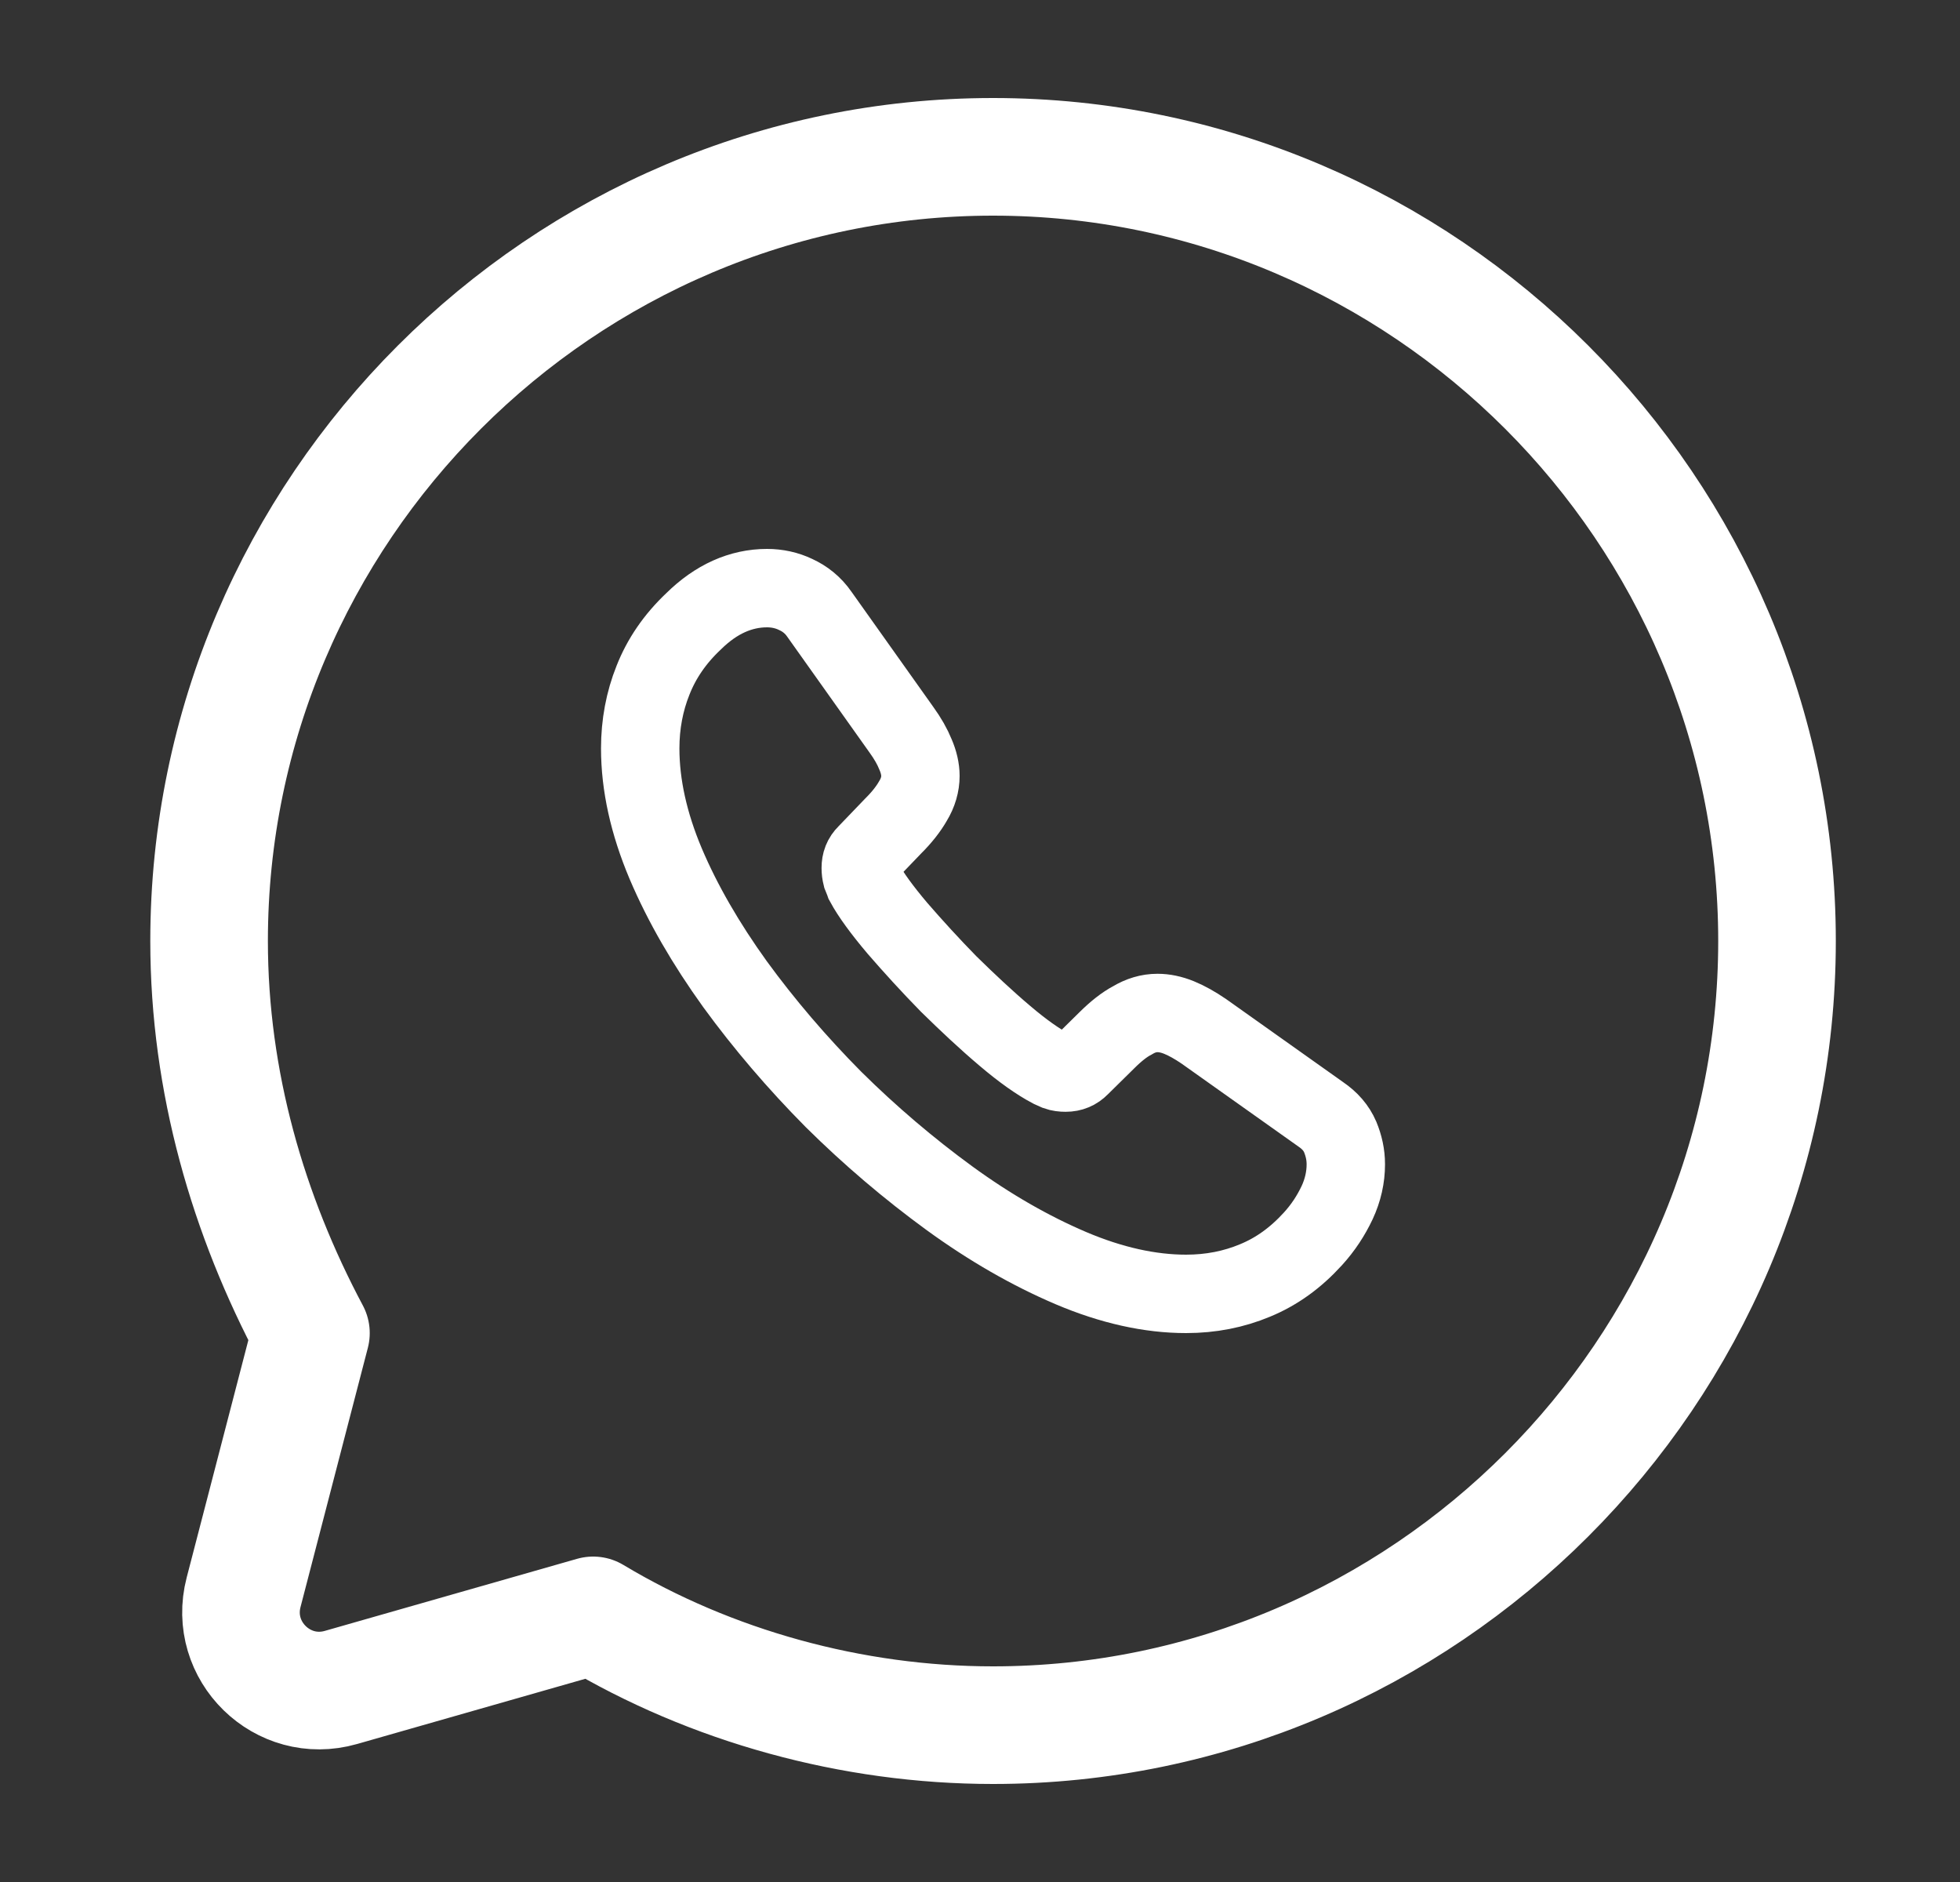
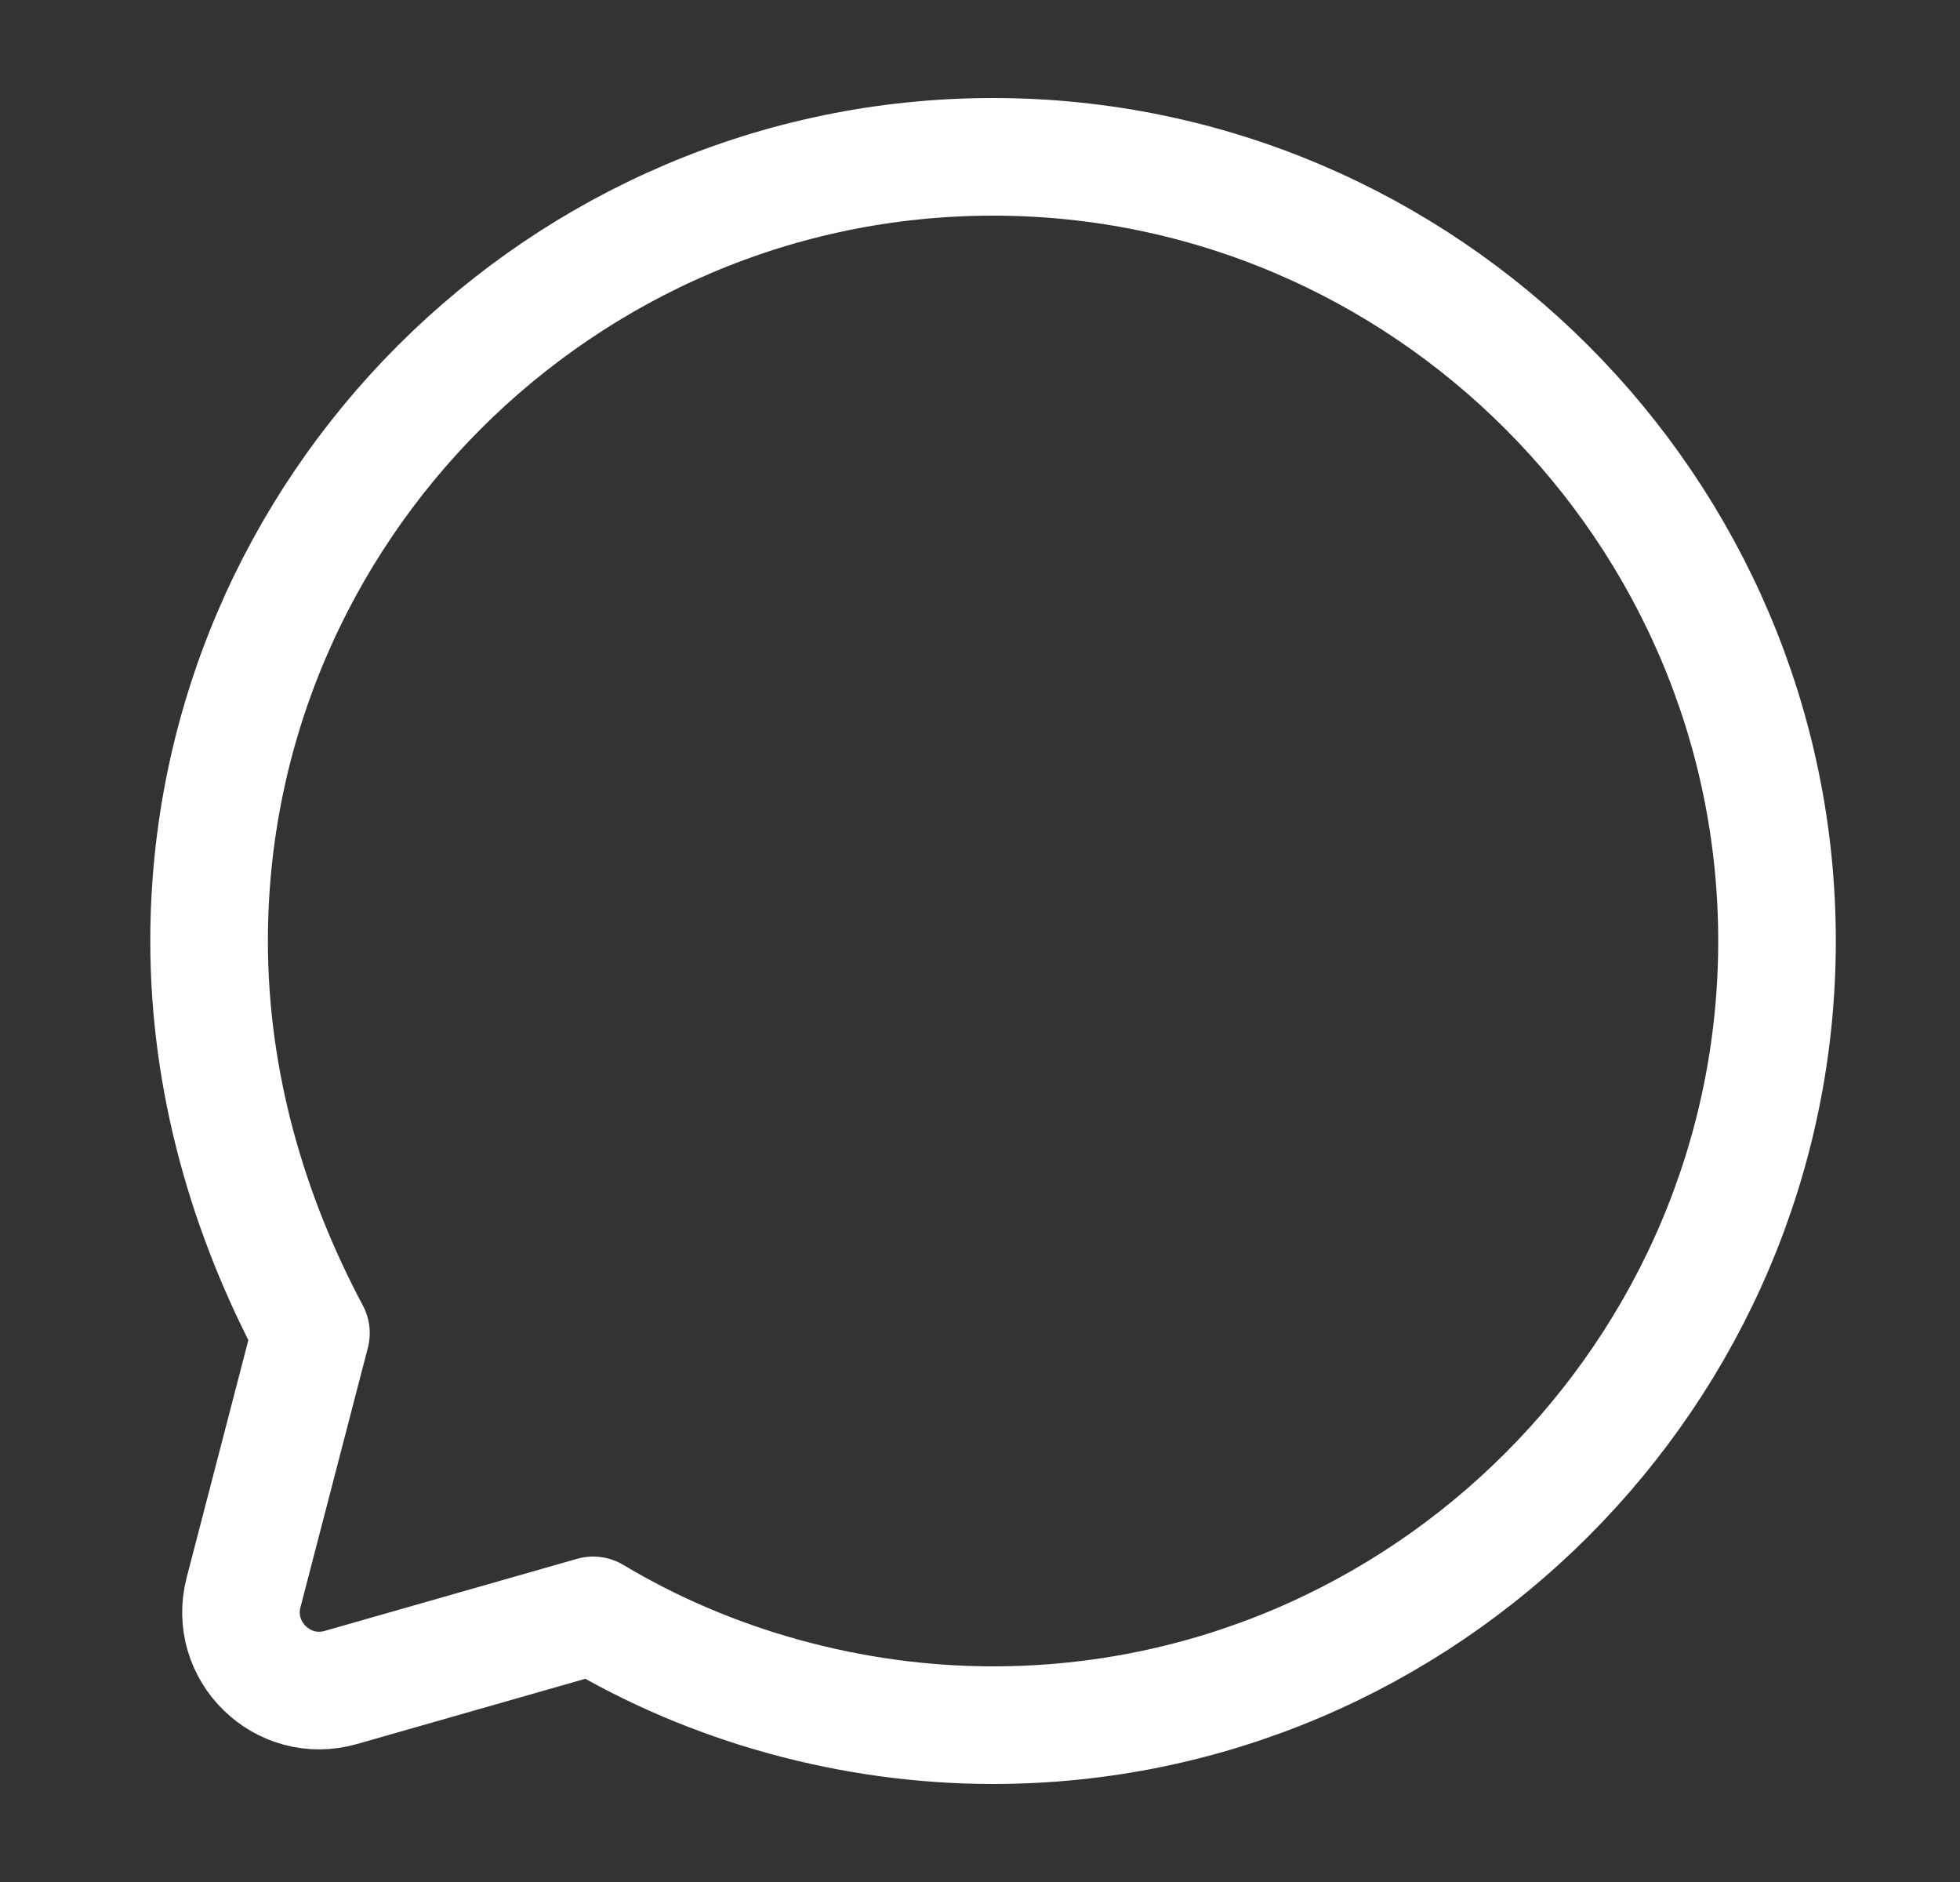
<svg xmlns="http://www.w3.org/2000/svg" width="25" height="24" viewBox="0 0 25 24" fill="none">
  <rect x="0" y="0" width="25" height="24" fill="#333333" stroke="none" />
  <path d="M7.566 20.6C9.066 21.5 10.867 22 12.666 22C18.166 22 22.666 17.5 22.666 12C22.666 6.5 18.166 2 12.666 2C7.167 2 2.667 6.5 2.667 12C2.667 13.8 3.167 15.5 3.966 17L3.107 20.306C2.912 21.055 3.605 21.732 4.349 21.519L7.566 20.6Z" stroke="white" stroke-width="1.5" stroke-miterlimit="10" stroke-linecap="round" stroke-linejoin="round" />
-   <path d="M17.166 14.848C17.166 15.011 17.13 15.177 17.054 15.339C16.977 15.501 16.878 15.654 16.747 15.798C16.526 16.041 16.283 16.216 16.008 16.329C15.738 16.442 15.445 16.5 15.129 16.5C14.67 16.5 14.178 16.392 13.66 16.172C13.142 15.951 12.624 15.654 12.11 15.28C11.592 14.902 11.1 14.484 10.632 14.021C10.168 13.553 9.748 13.062 9.374 12.549C9.005 12.036 8.707 11.523 8.491 11.014C8.275 10.502 8.166 10.011 8.166 9.543C8.166 9.237 8.221 8.944 8.329 8.675C8.437 8.4 8.608 8.148 8.847 7.923C9.135 7.639 9.451 7.5 9.784 7.5C9.911 7.5 10.037 7.527 10.149 7.581C10.267 7.635 10.37 7.716 10.451 7.833L11.497 9.305C11.578 9.417 11.637 9.521 11.677 9.62C11.718 9.714 11.74 9.809 11.74 9.894C11.74 10.002 11.709 10.11 11.646 10.213C11.587 10.317 11.502 10.425 11.393 10.533L11.051 10.889C11.001 10.938 10.979 10.996 10.979 11.069C10.979 11.104 10.983 11.136 10.992 11.172C11.006 11.208 11.019 11.235 11.028 11.262C11.109 11.411 11.249 11.604 11.447 11.838C11.65 12.072 11.867 12.31 12.101 12.549C12.344 12.787 12.579 13.008 12.818 13.21C13.052 13.409 13.246 13.543 13.399 13.624C13.421 13.633 13.448 13.647 13.48 13.661C13.516 13.674 13.552 13.678 13.593 13.678C13.669 13.678 13.728 13.652 13.777 13.602L14.12 13.264C14.233 13.152 14.341 13.066 14.444 13.012C14.548 12.95 14.652 12.918 14.764 12.918C14.85 12.918 14.94 12.936 15.039 12.976C15.139 13.017 15.242 13.075 15.355 13.152L16.846 14.21C16.964 14.29 17.045 14.385 17.094 14.498C17.14 14.61 17.166 14.723 17.166 14.848Z" stroke="white" stroke-miterlimit="10" />
</svg>